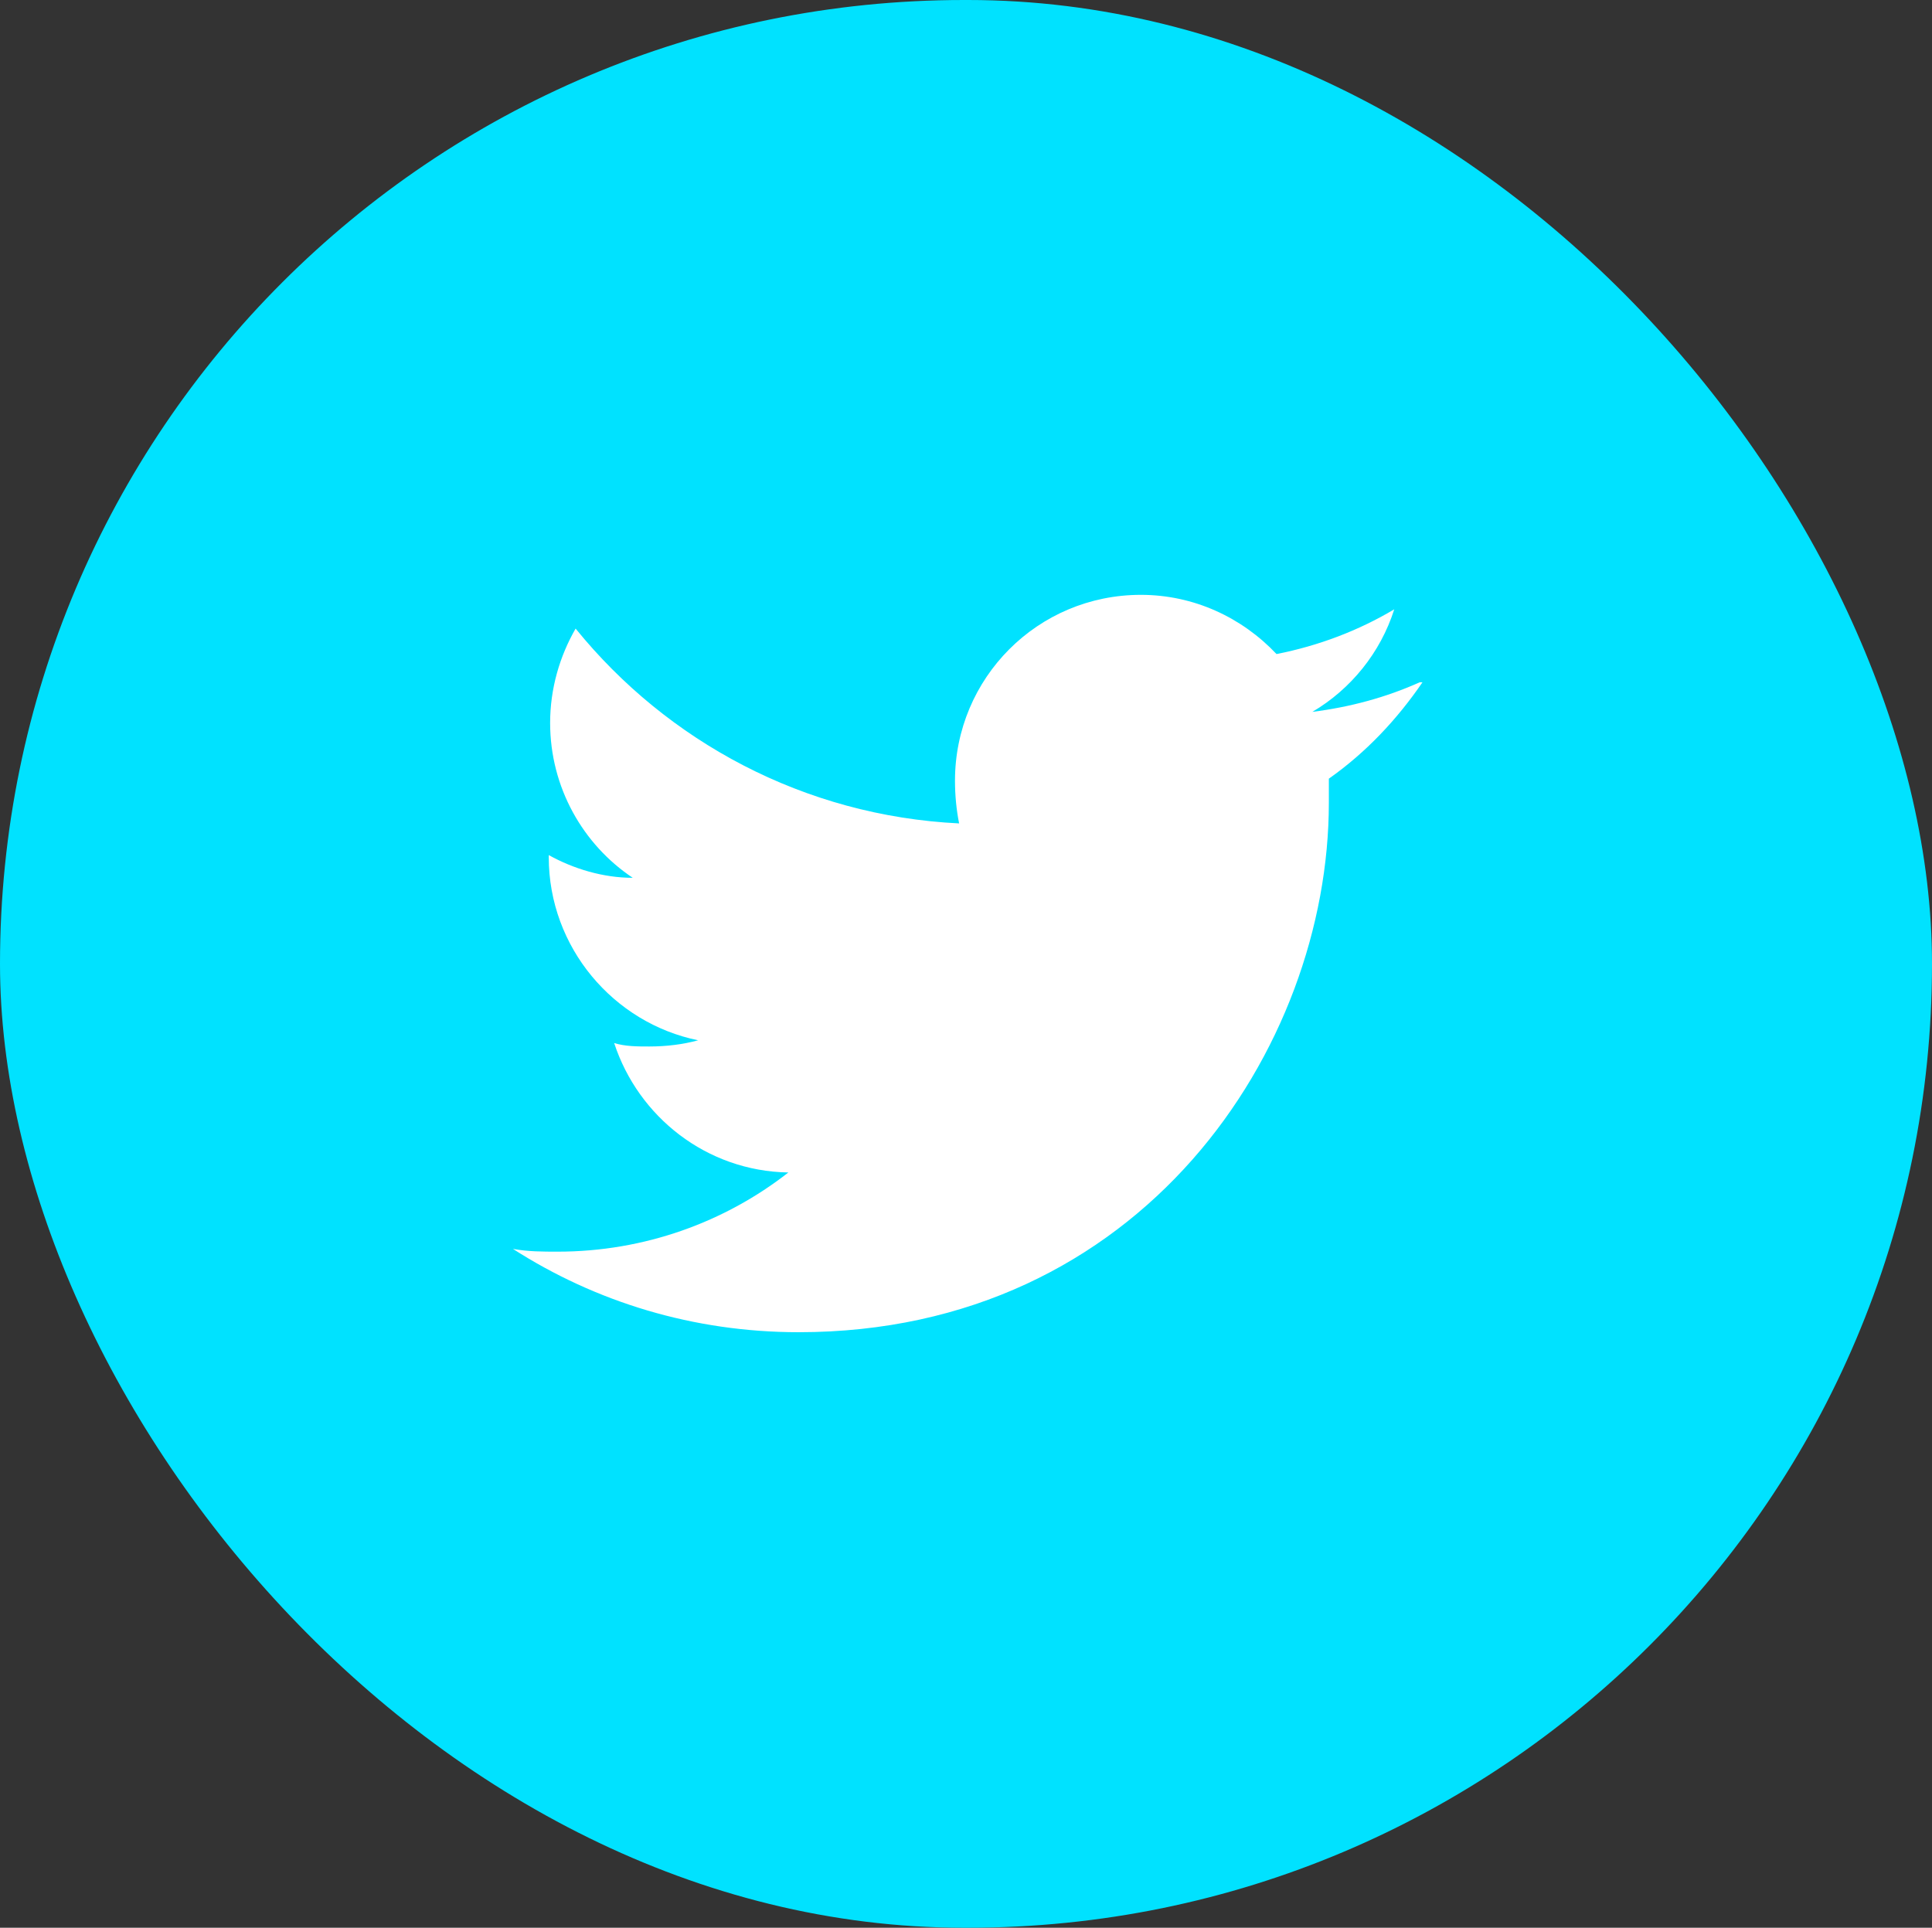
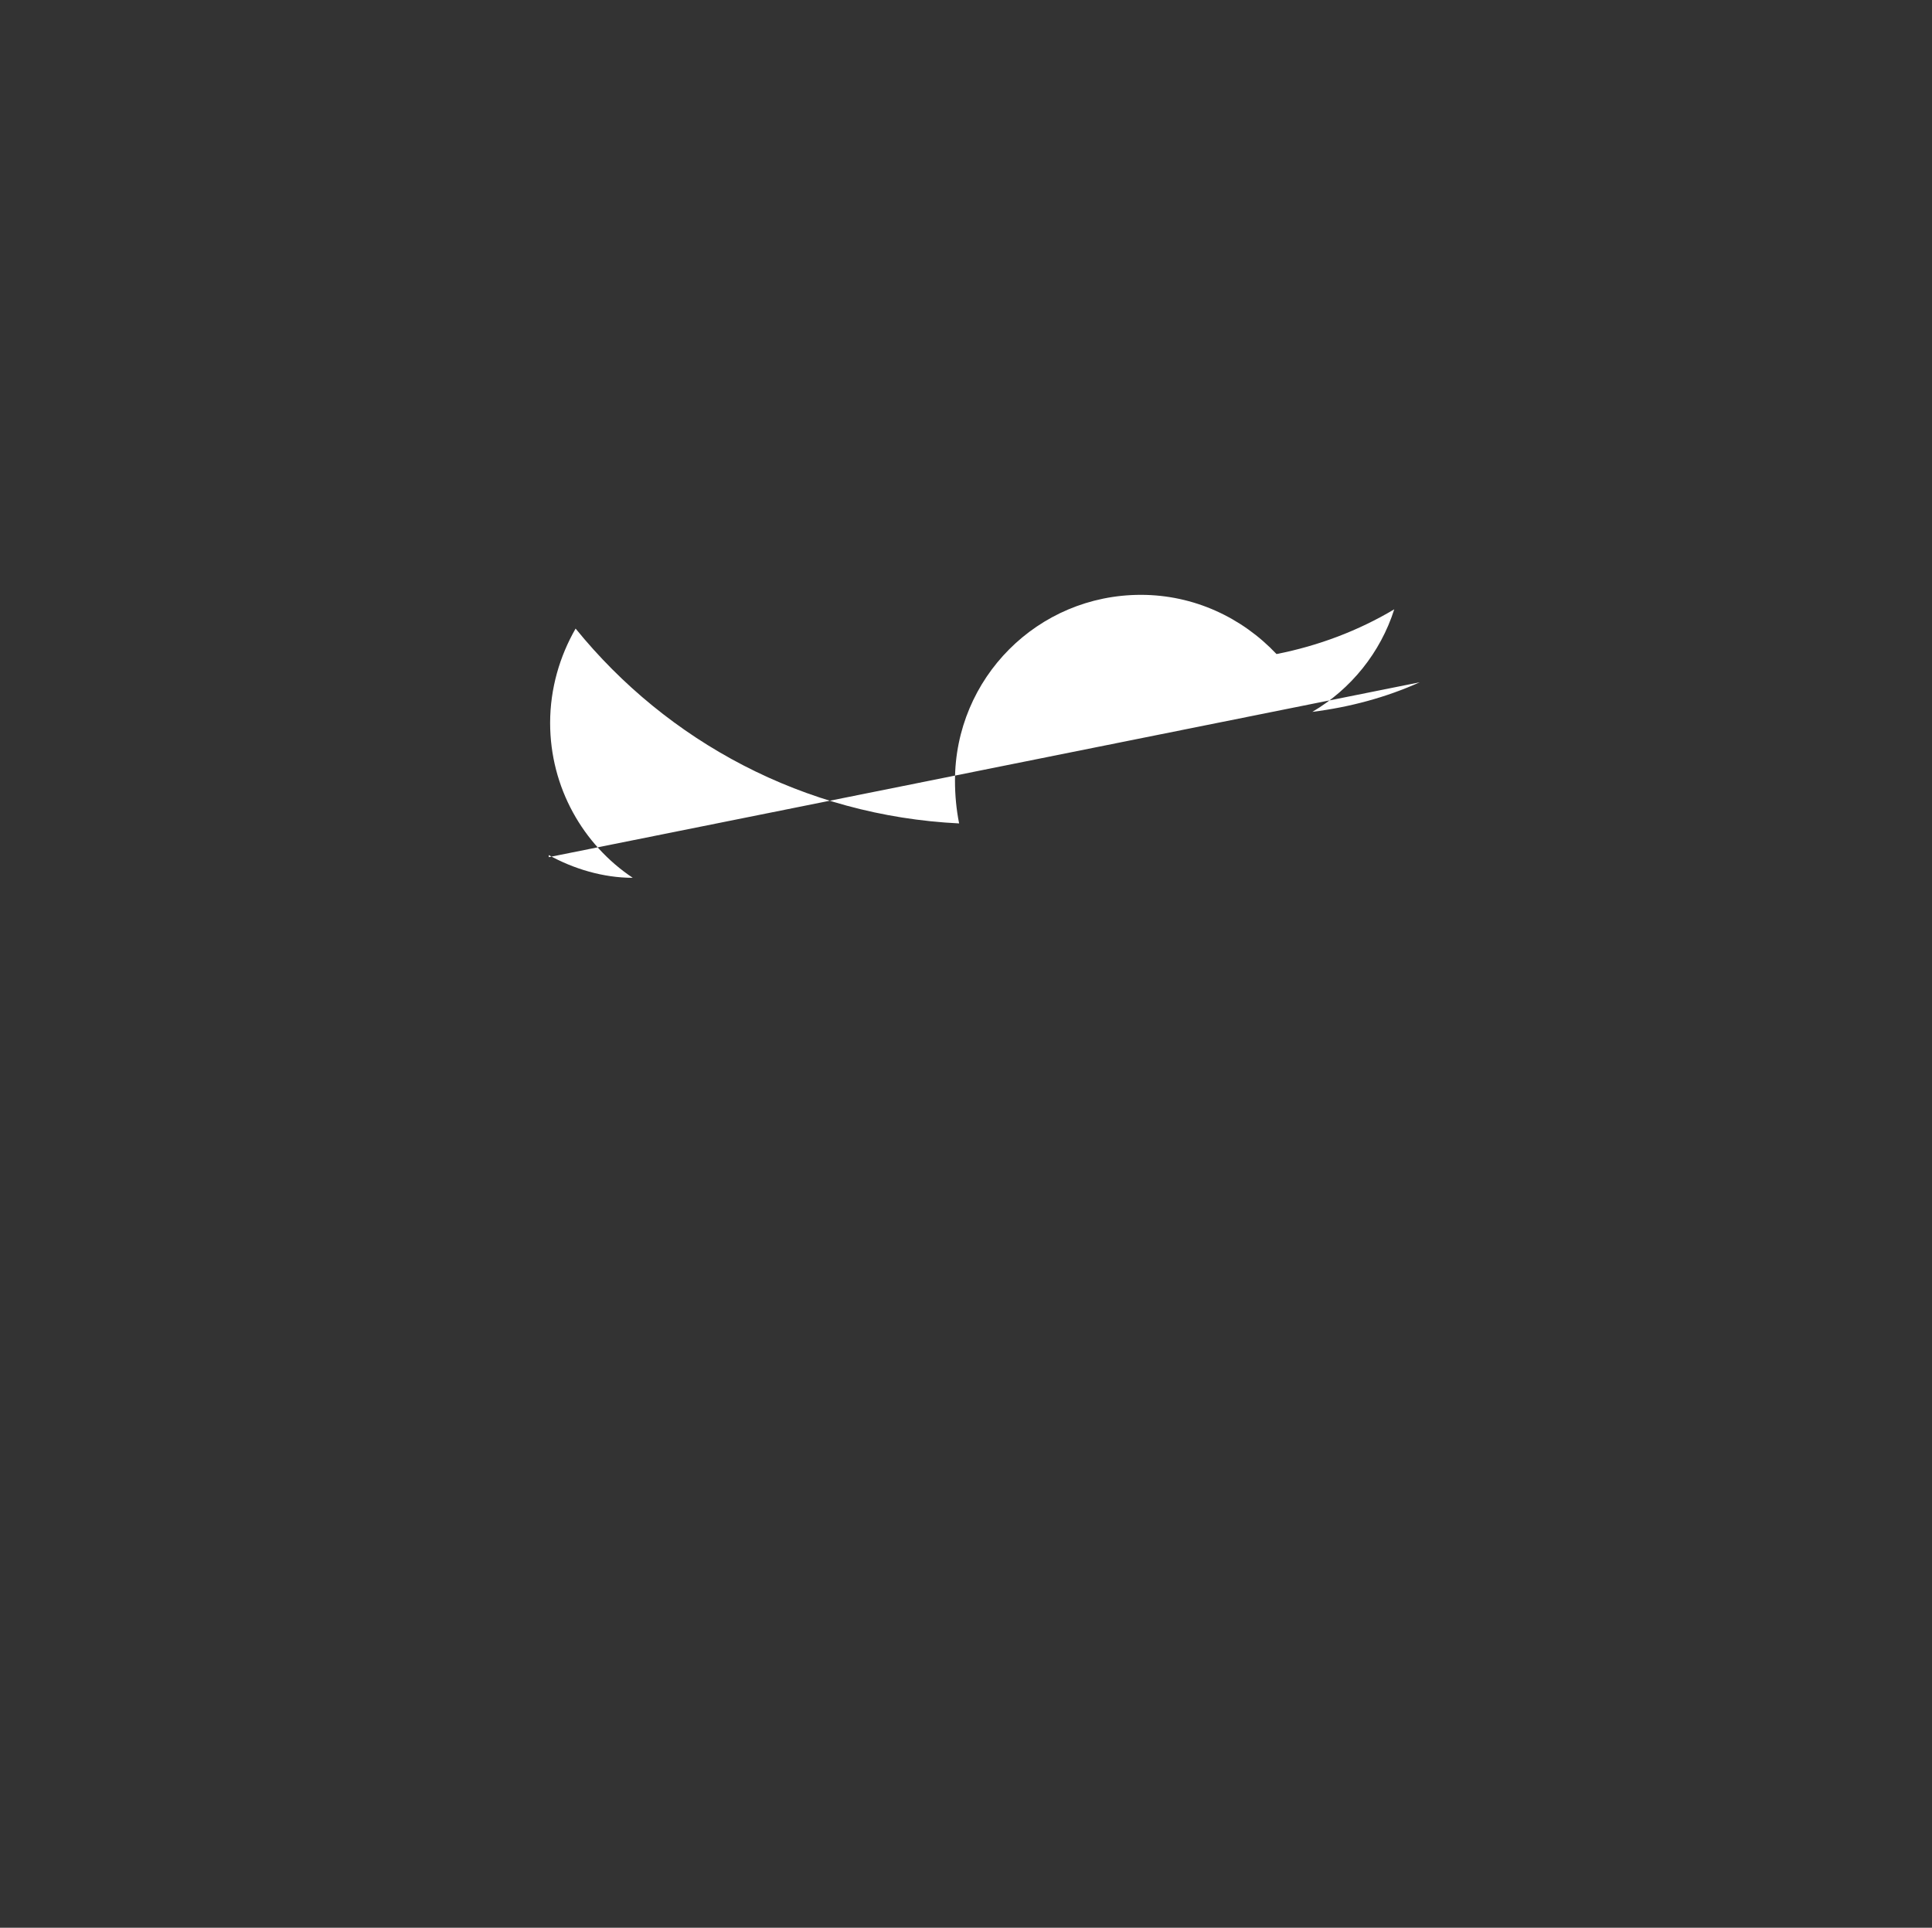
<svg xmlns="http://www.w3.org/2000/svg" id="Layer_2" data-name="Layer 2" viewBox="0 0 28.06 28">
  <rect x="0" y="0" width="28.06" height="28" fill="#333333" stroke="none" />
  <defs>
    <style>
      .cls-1 {
        fill: #00e2ff;
      }

      .cls-2 {
        fill: #fff;
      }
    </style>
  </defs>
  <g id="Layer_1-2" data-name="Layer 1">
    <g>
-       <rect class="cls-1" x="0" y="0" width="28.06" height="28" rx="14" ry="14" />
-       <path class="cls-2" d="m20.62,9.91c-.49.22-1.01.36-1.56.43.56-.33.99-.86,1.19-1.49-.52.31-1.1.53-1.71.65-.5-.53-1.2-.86-1.97-.86-1.5,0-2.7,1.21-2.7,2.7,0,.21.02.42.06.62-2.25-.11-4.24-1.19-5.57-2.83-.23.4-.37.87-.37,1.37,0,.94.48,1.77,1.2,2.25-.43,0-.86-.13-1.22-.33v.03c0,1.31.94,2.41,2.17,2.66-.22.06-.46.09-.71.09-.17,0-.35,0-.51-.05.35,1.07,1.34,1.86,2.53,1.88-.92.72-2.09,1.15-3.35,1.15-.22,0-.43,0-.65-.04,1.2.77,2.62,1.21,4.15,1.21,4.98,0,7.7-4.12,7.7-7.69,0-.12,0-.23,0-.35.54-.38.99-.86,1.36-1.4Z" />
+       <path class="cls-2" d="m20.62,9.91c-.49.22-1.01.36-1.56.43.56-.33.99-.86,1.19-1.49-.52.31-1.1.53-1.71.65-.5-.53-1.2-.86-1.97-.86-1.5,0-2.7,1.21-2.7,2.7,0,.21.02.42.06.62-2.25-.11-4.24-1.19-5.57-2.83-.23.4-.37.87-.37,1.37,0,.94.48,1.77,1.2,2.25-.43,0-.86-.13-1.22-.33v.03Z" />
    </g>
  </g>
</svg>